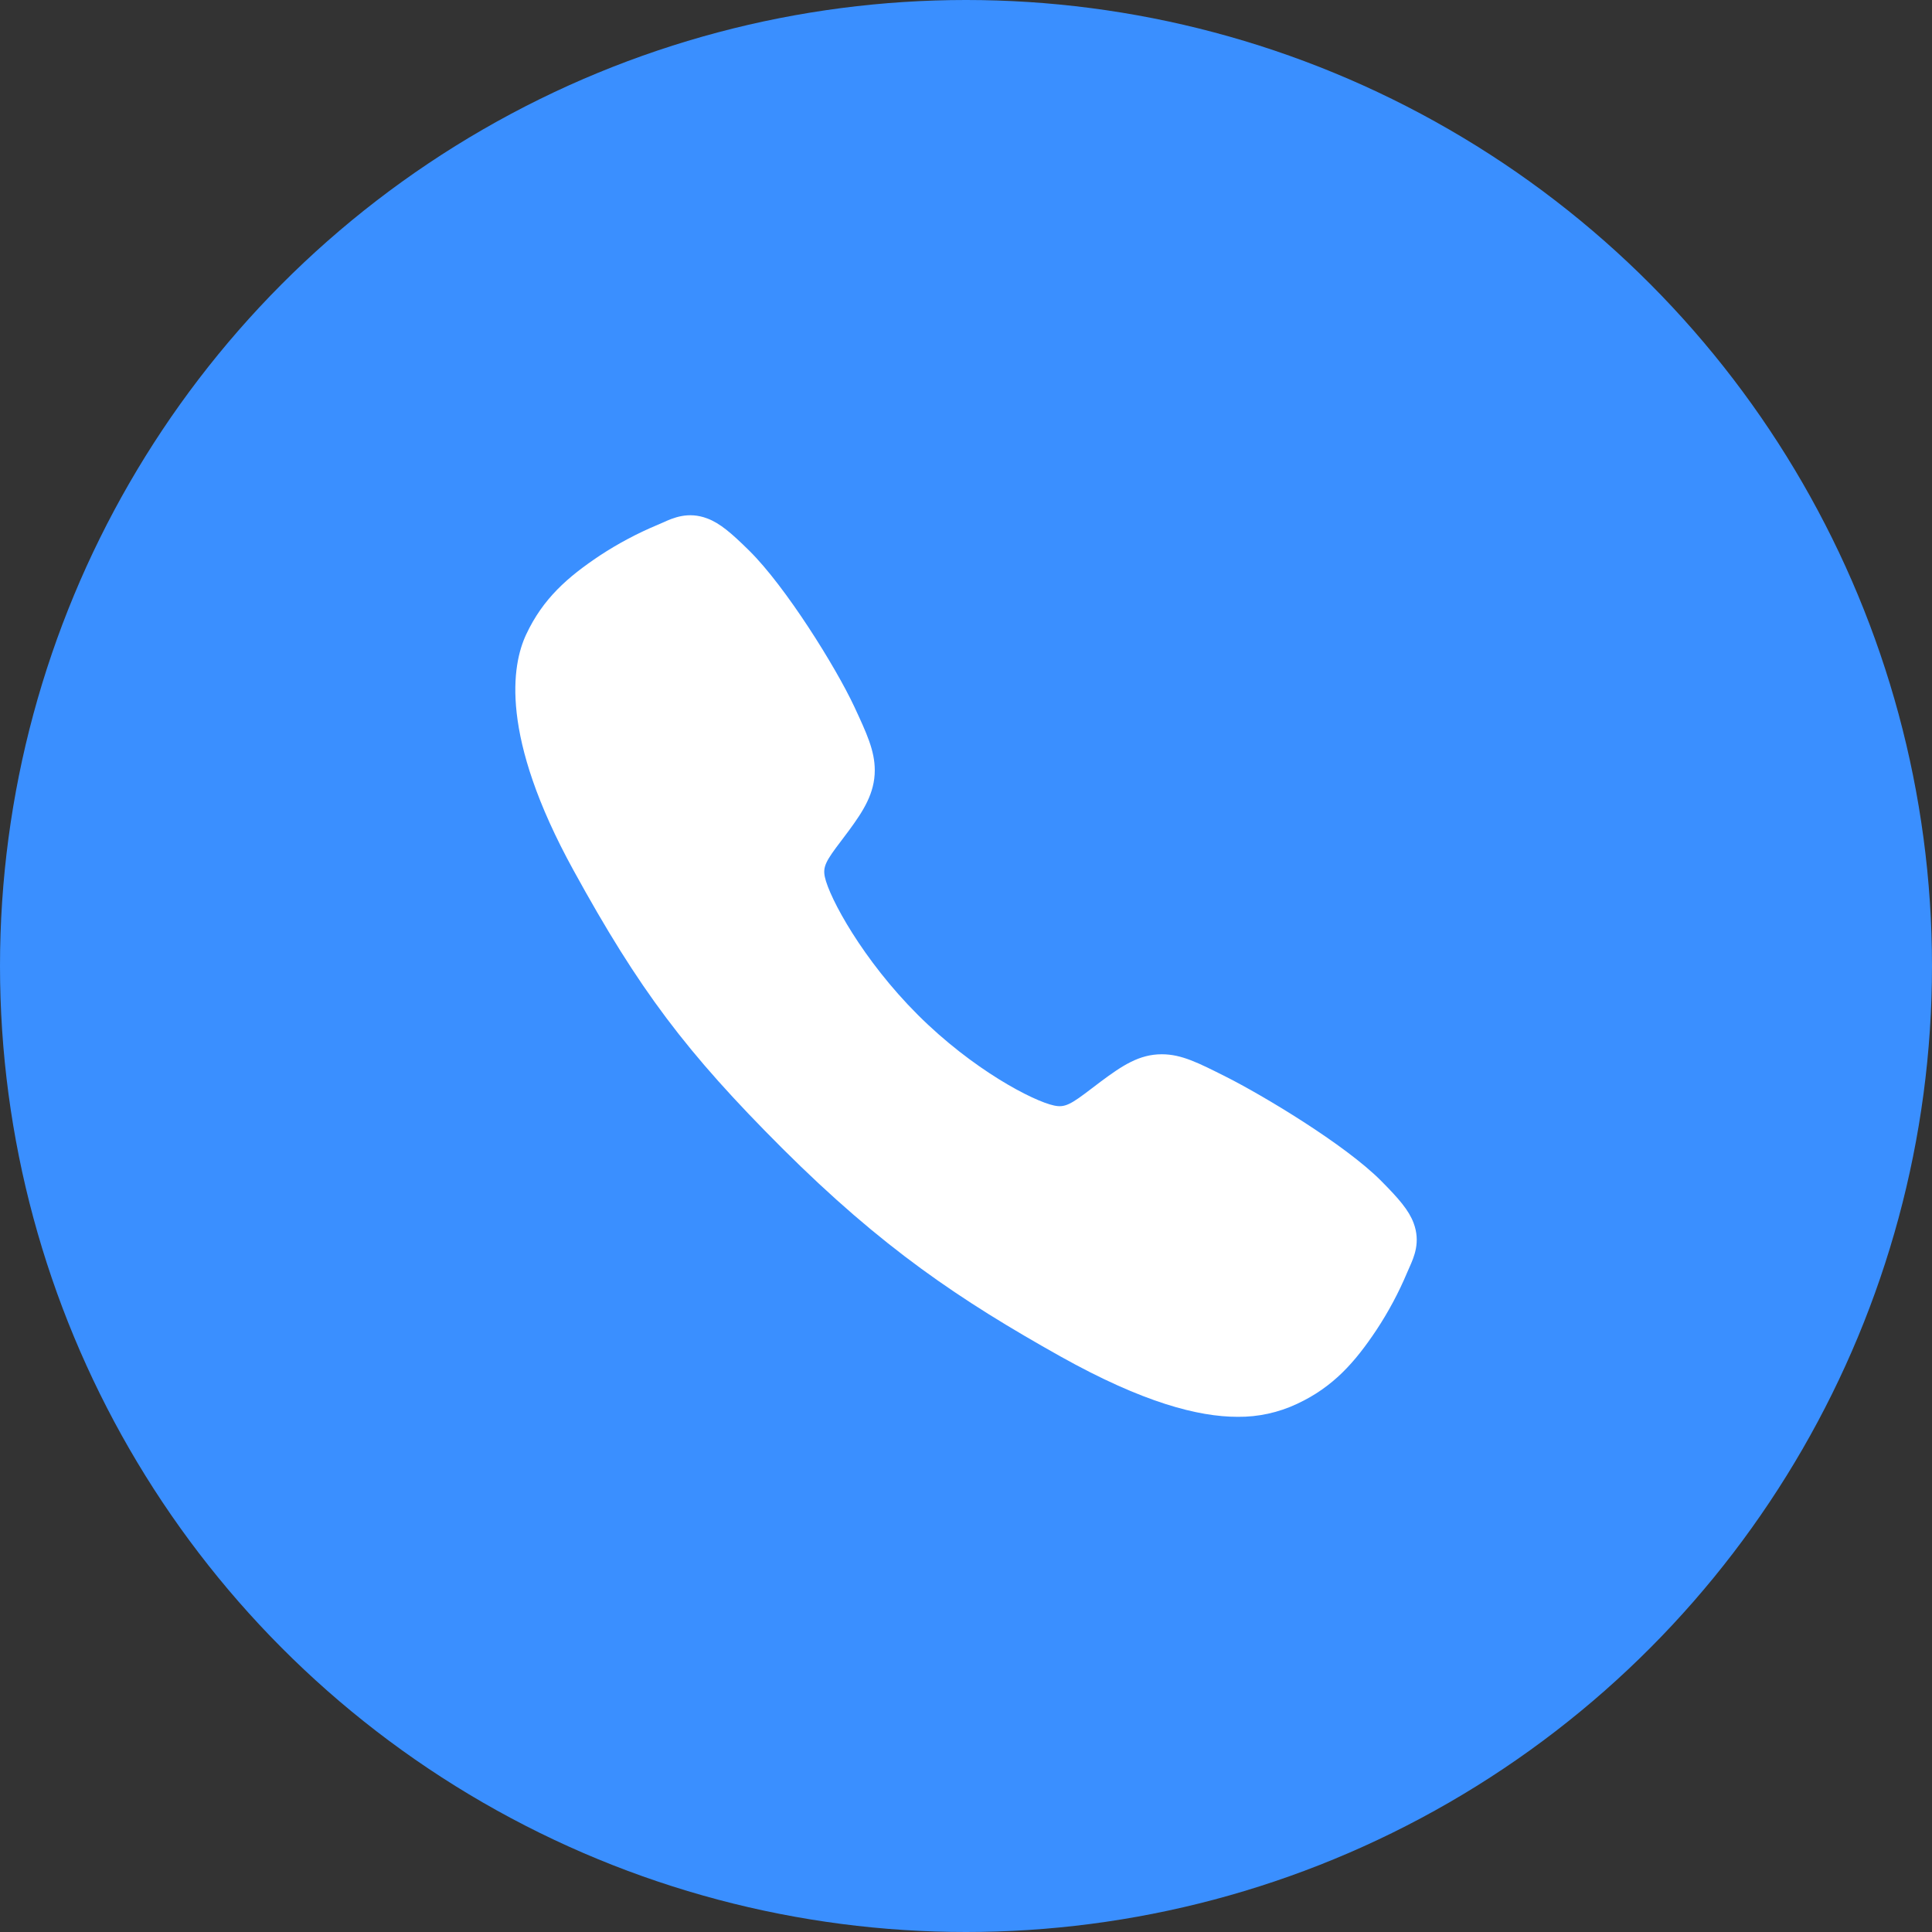
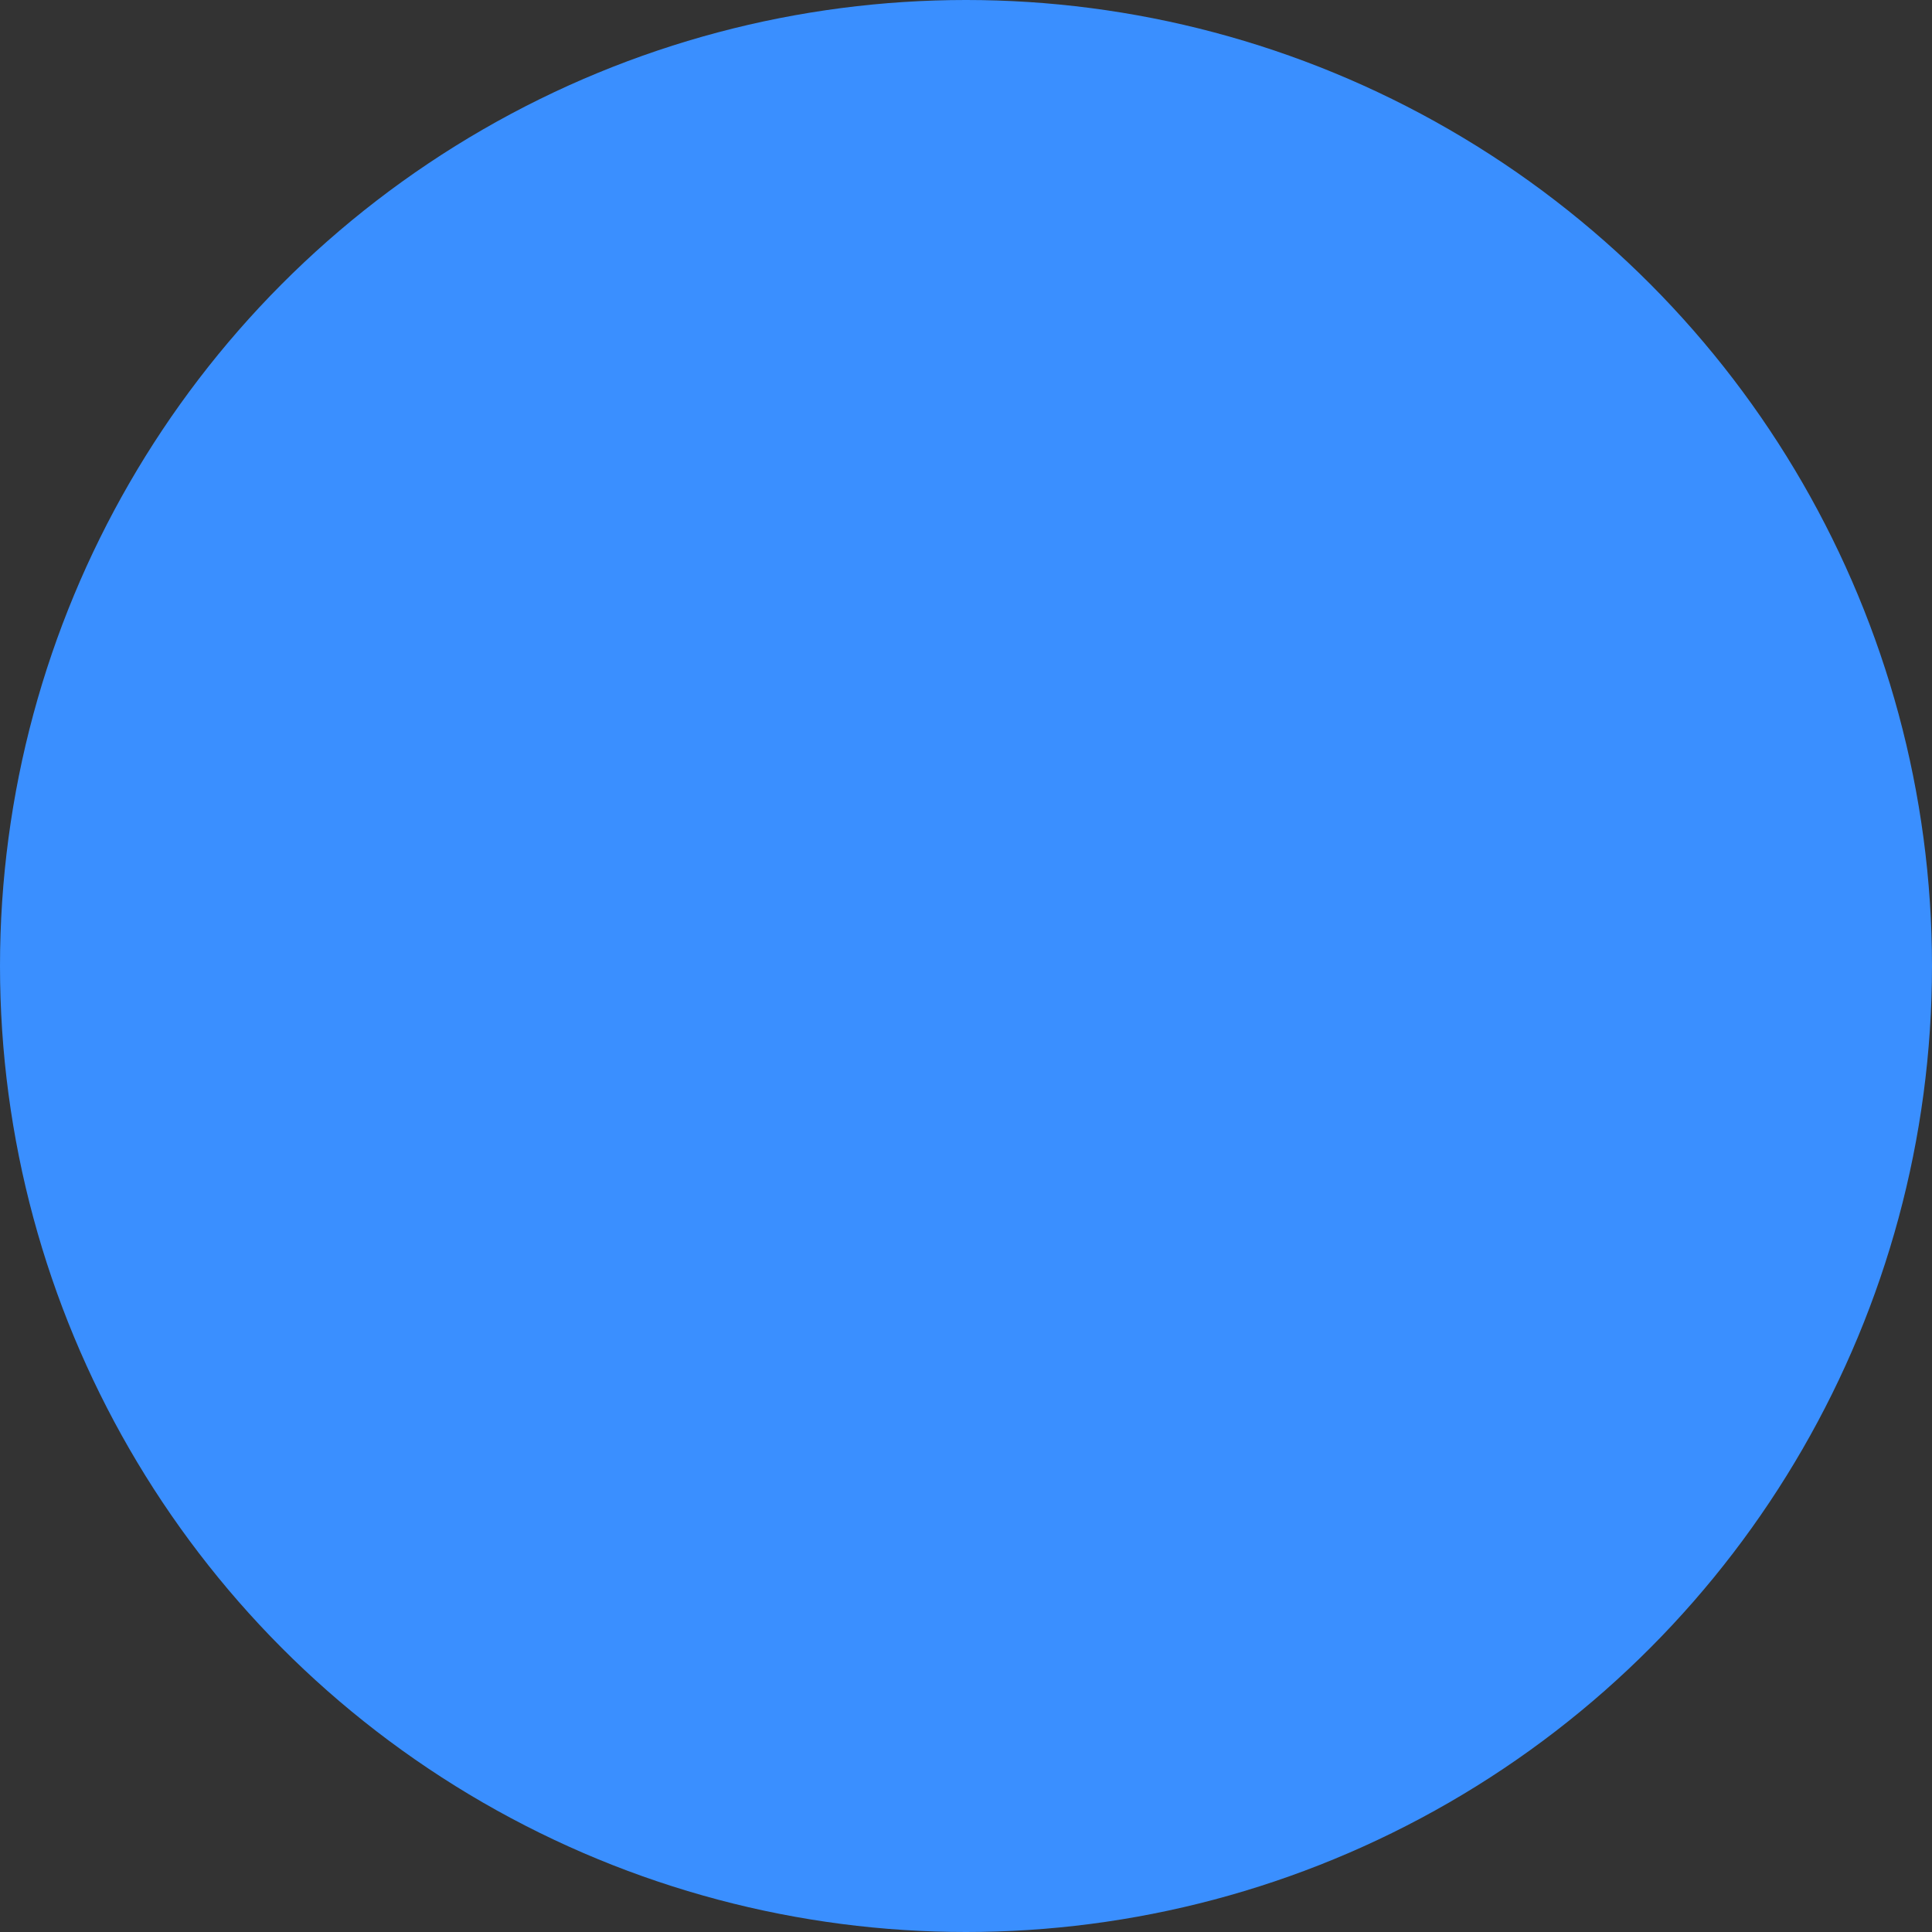
<svg xmlns="http://www.w3.org/2000/svg" width="32" height="32" viewBox="0 0 32 32" fill="none">
  <rect x="0" y="0" width="32" height="32" fill="#333333" stroke="none" />
  <circle cx="16" cy="16" r="16" fill="#3A8FFF" />
-   <path d="M20.499 23.467C19.848 23.467 18.934 23.232 17.565 22.467C15.901 21.534 14.614 20.672 12.958 19.021C11.362 17.426 10.585 16.393 9.499 14.415C8.271 12.182 8.48 11.011 8.714 10.511C8.993 9.913 9.404 9.556 9.936 9.201C10.238 9.003 10.557 8.833 10.89 8.694C10.924 8.68 10.954 8.666 10.982 8.654C11.147 8.579 11.397 8.467 11.714 8.587C11.925 8.666 12.114 8.829 12.409 9.12C13.015 9.718 13.842 11.048 14.148 11.701C14.353 12.142 14.489 12.432 14.489 12.758C14.489 13.14 14.297 13.434 14.064 13.752C14.02 13.812 13.977 13.868 13.935 13.924C13.681 14.257 13.626 14.354 13.662 14.525C13.736 14.871 14.291 15.9 15.202 16.809C16.113 17.718 17.112 18.238 17.459 18.311C17.639 18.35 17.737 18.292 18.081 18.029C18.13 17.991 18.181 17.953 18.234 17.913C18.589 17.649 18.87 17.462 19.242 17.462H19.244C19.569 17.462 19.846 17.603 20.307 17.835C20.907 18.137 22.277 18.954 22.878 19.561C23.17 19.855 23.333 20.044 23.413 20.255C23.533 20.572 23.42 20.821 23.346 20.988C23.334 21.015 23.32 21.046 23.306 21.079C23.166 21.412 22.995 21.731 22.796 22.032C22.442 22.562 22.083 22.973 21.484 23.252C21.176 23.397 20.839 23.471 20.499 23.467Z" fill="white" />
</svg>